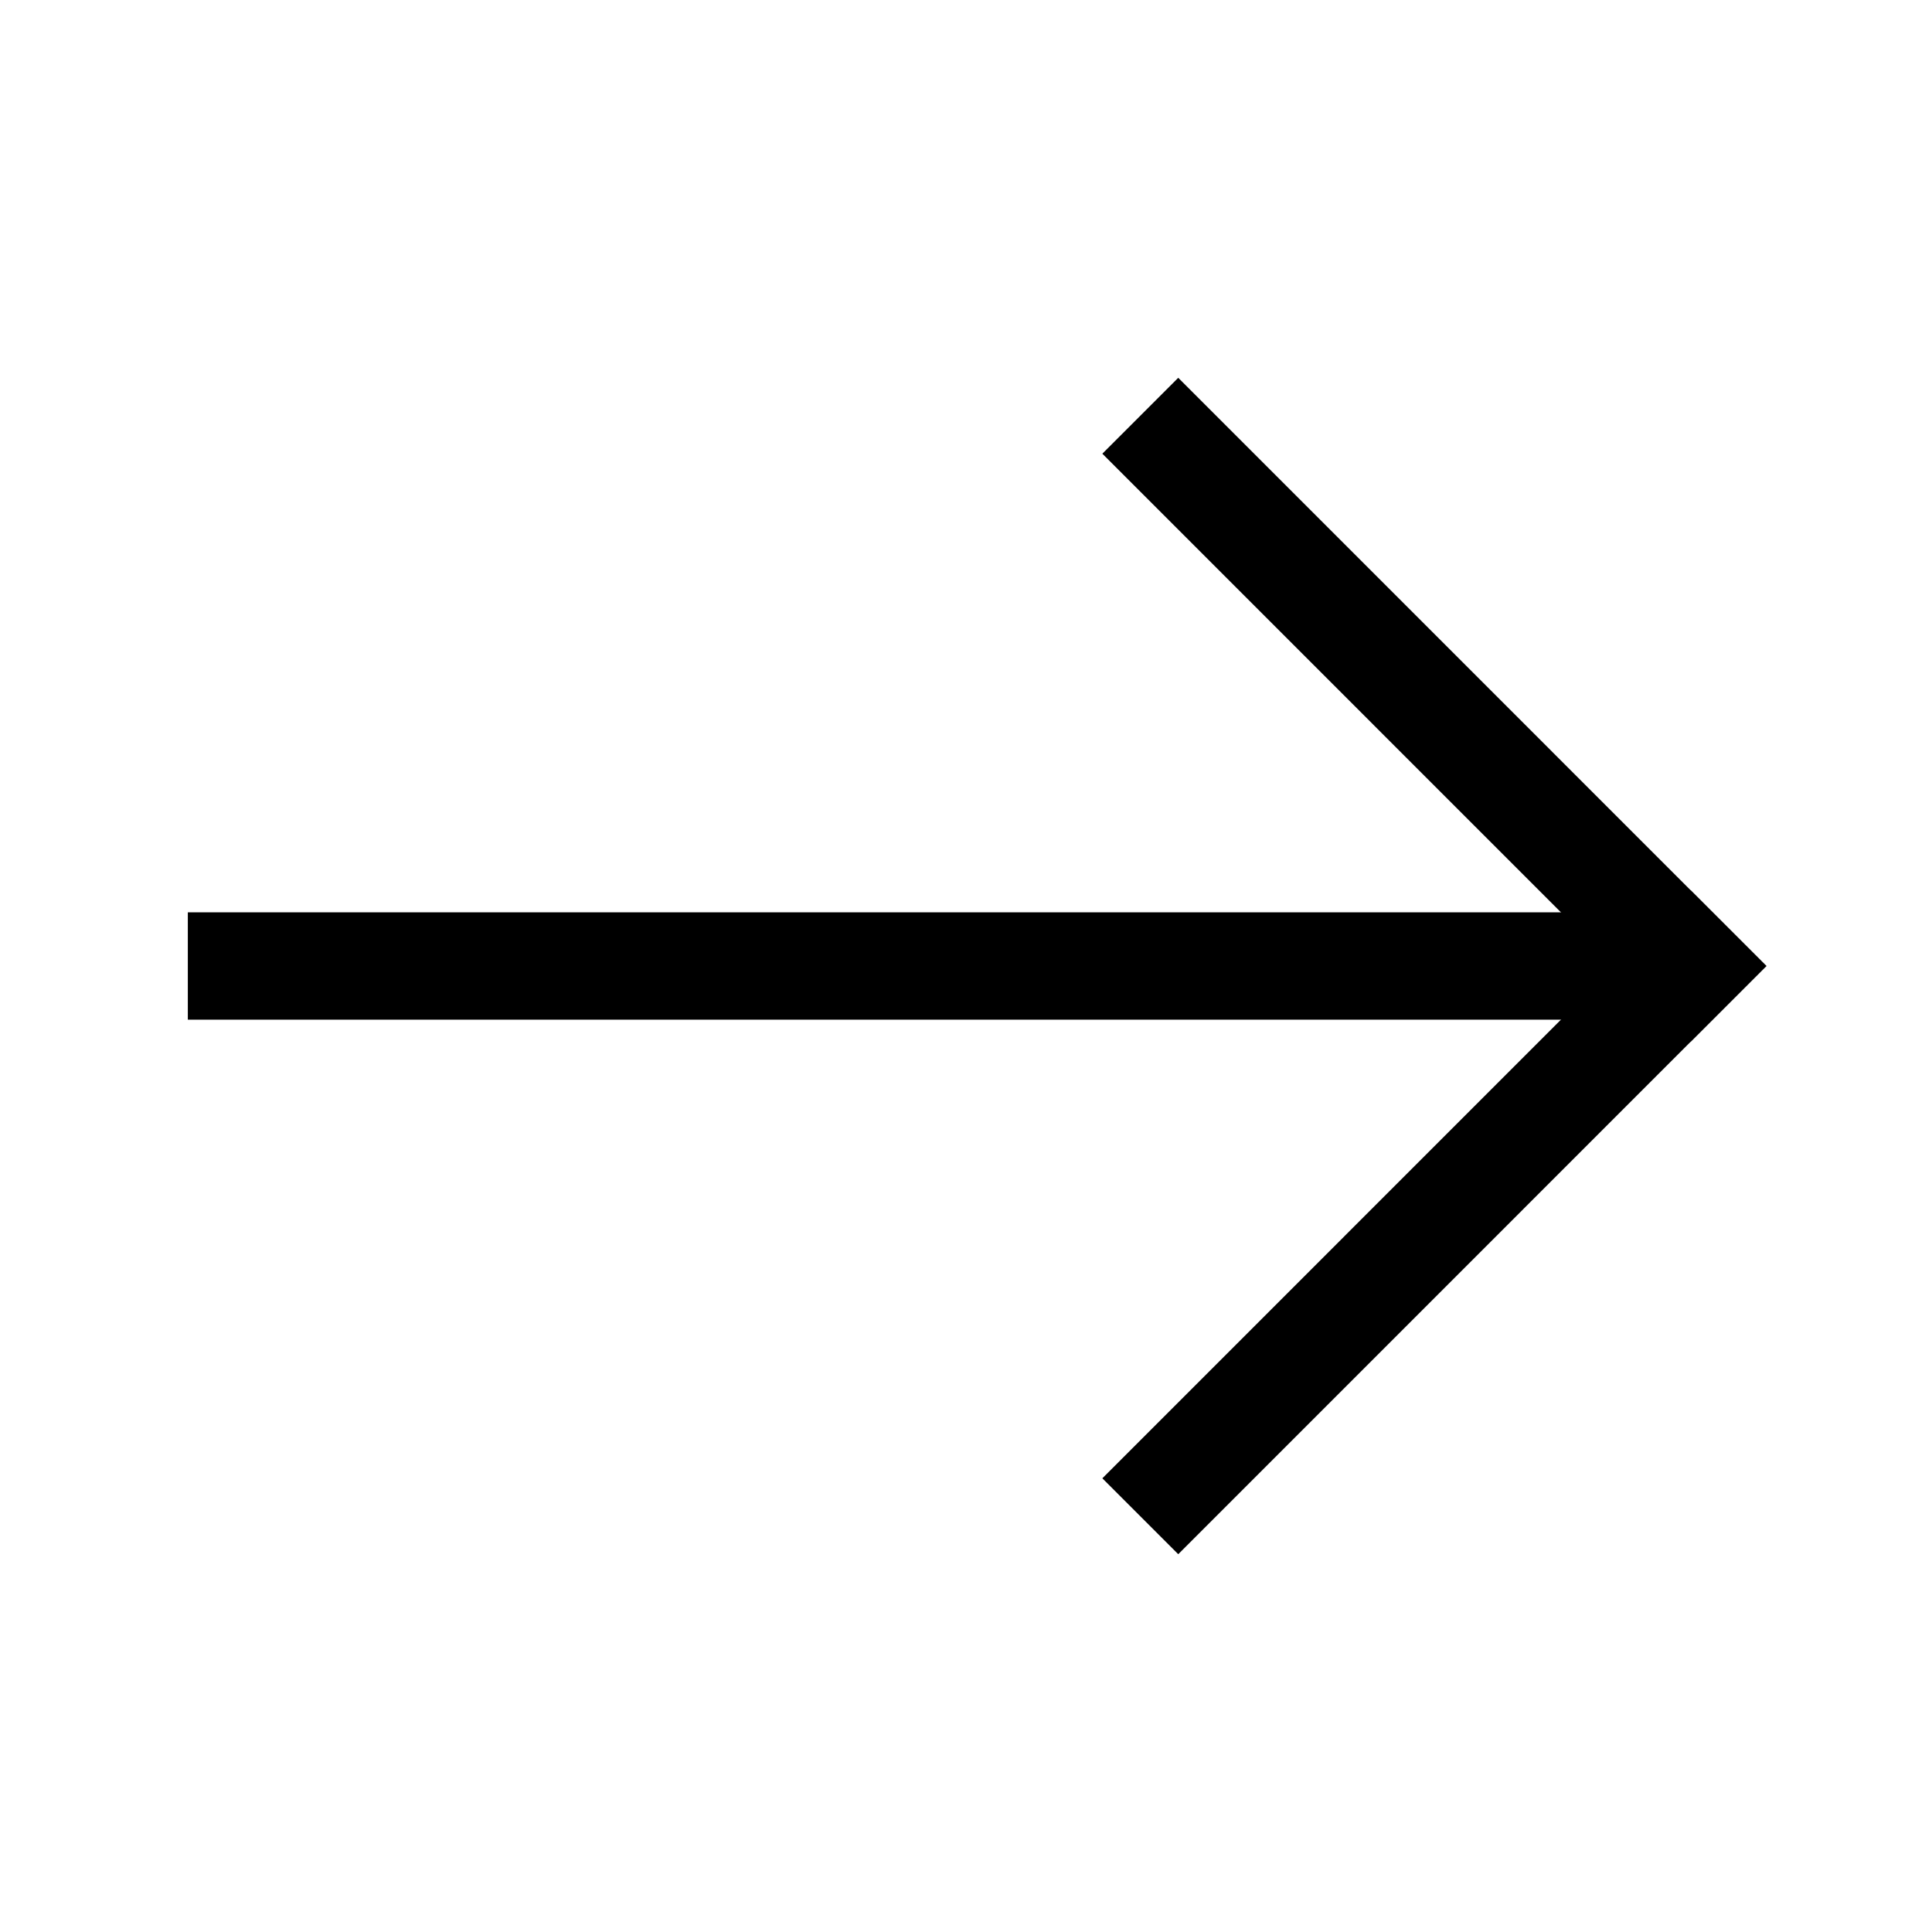
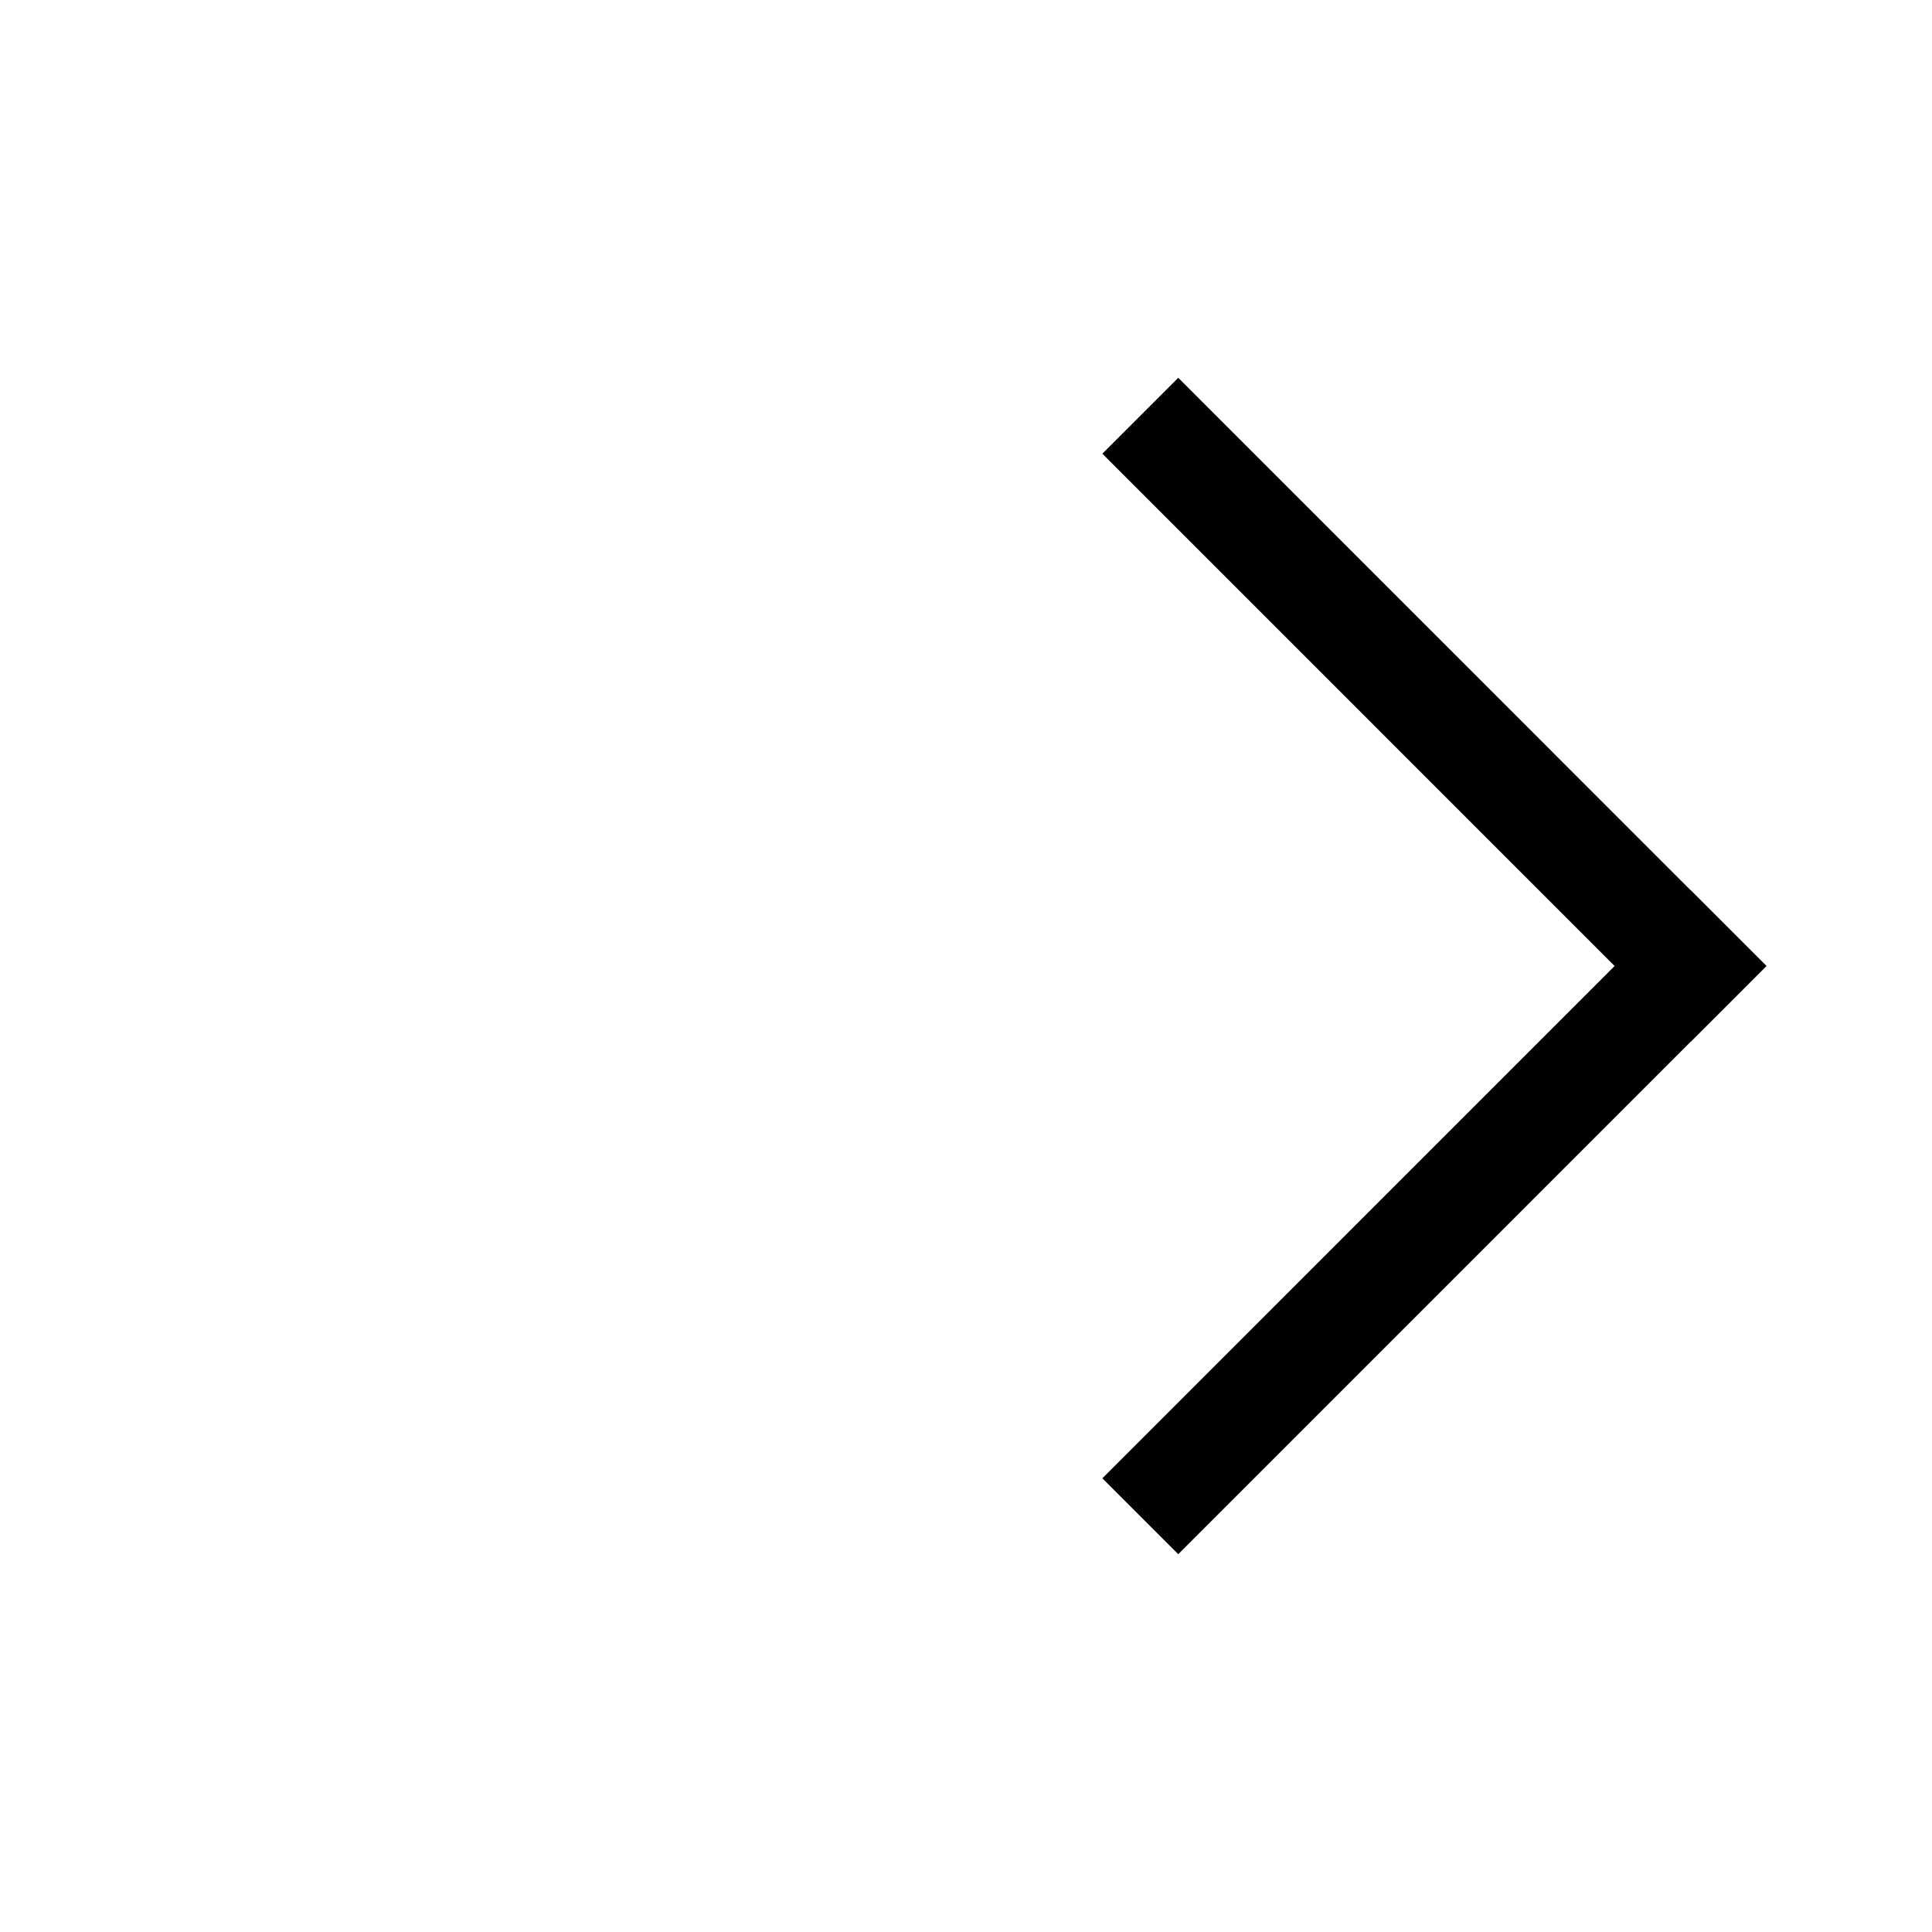
<svg xmlns="http://www.w3.org/2000/svg" width="36" height="36" viewBox="0 0 36 36" fill="none">
-   <path d="M30 18L4.5 18" stroke="black" stroke-width="2" stroke-linecap="square" />
  <path d="M31.5 18L21.955 27.546" stroke="black" stroke-width="2" stroke-linecap="square" />
  <path d="M31.5 18L21.955 8.454" stroke="black" stroke-width="2" stroke-linecap="square" />
</svg>